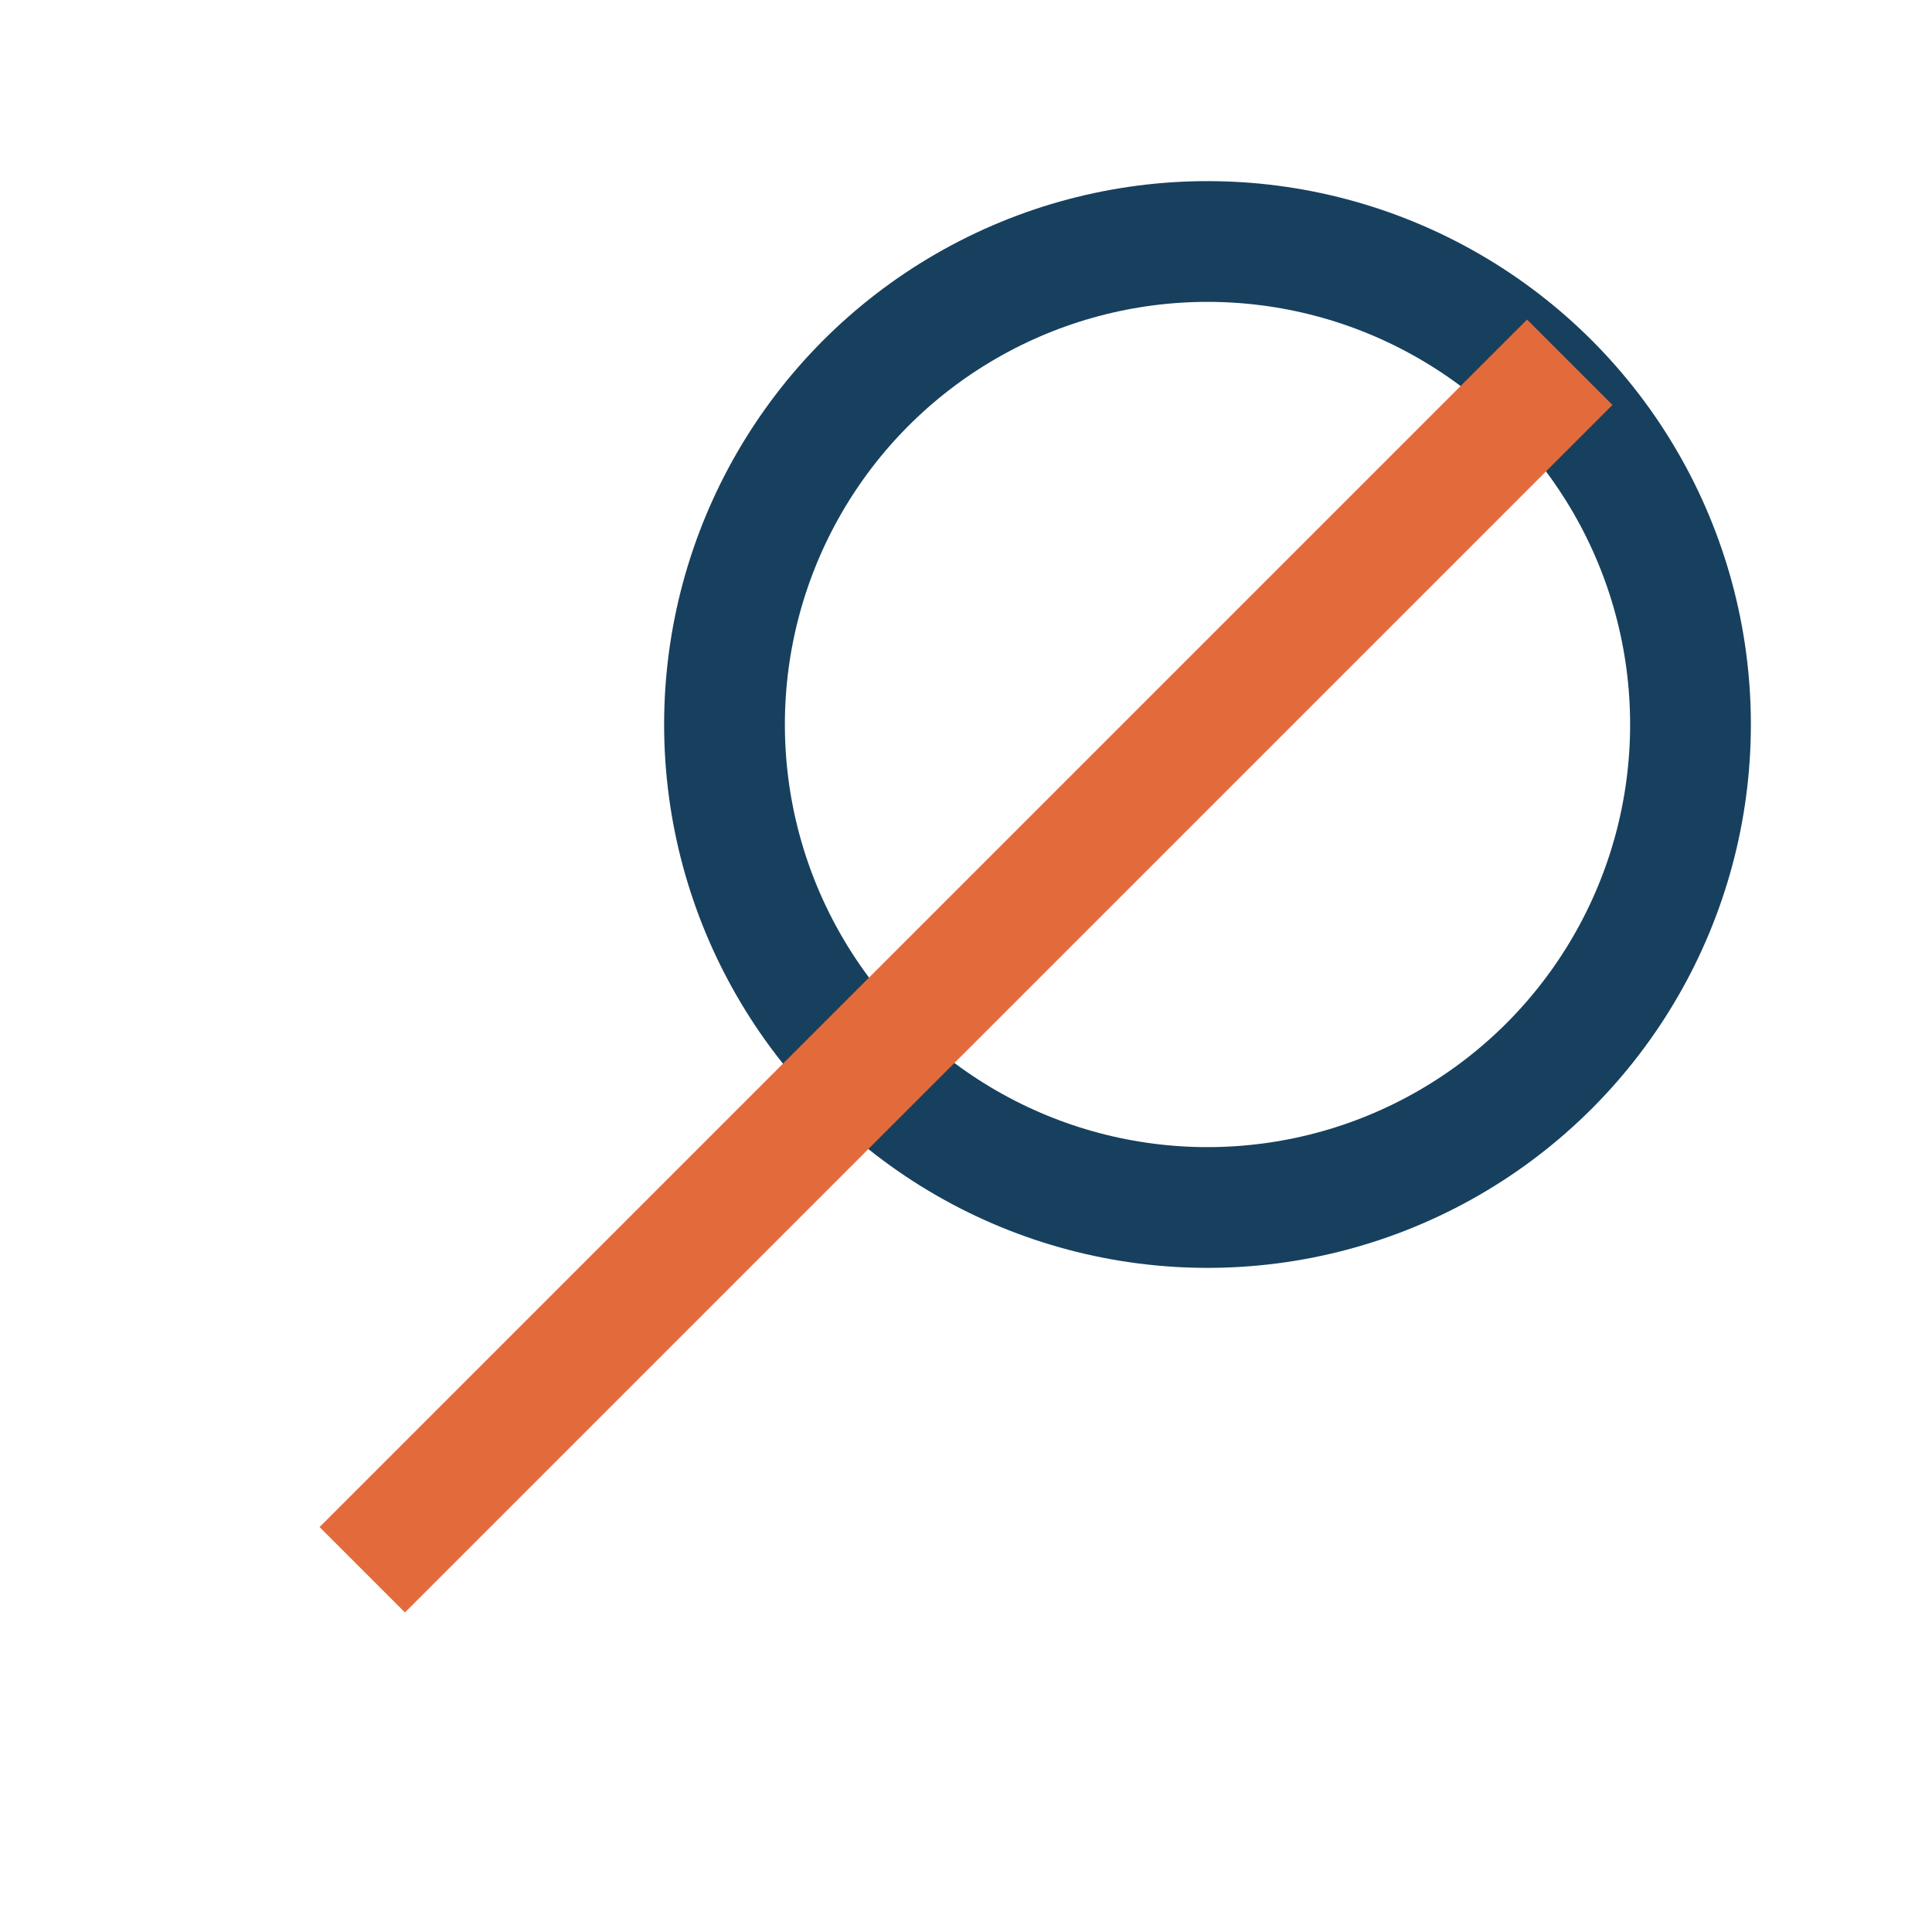
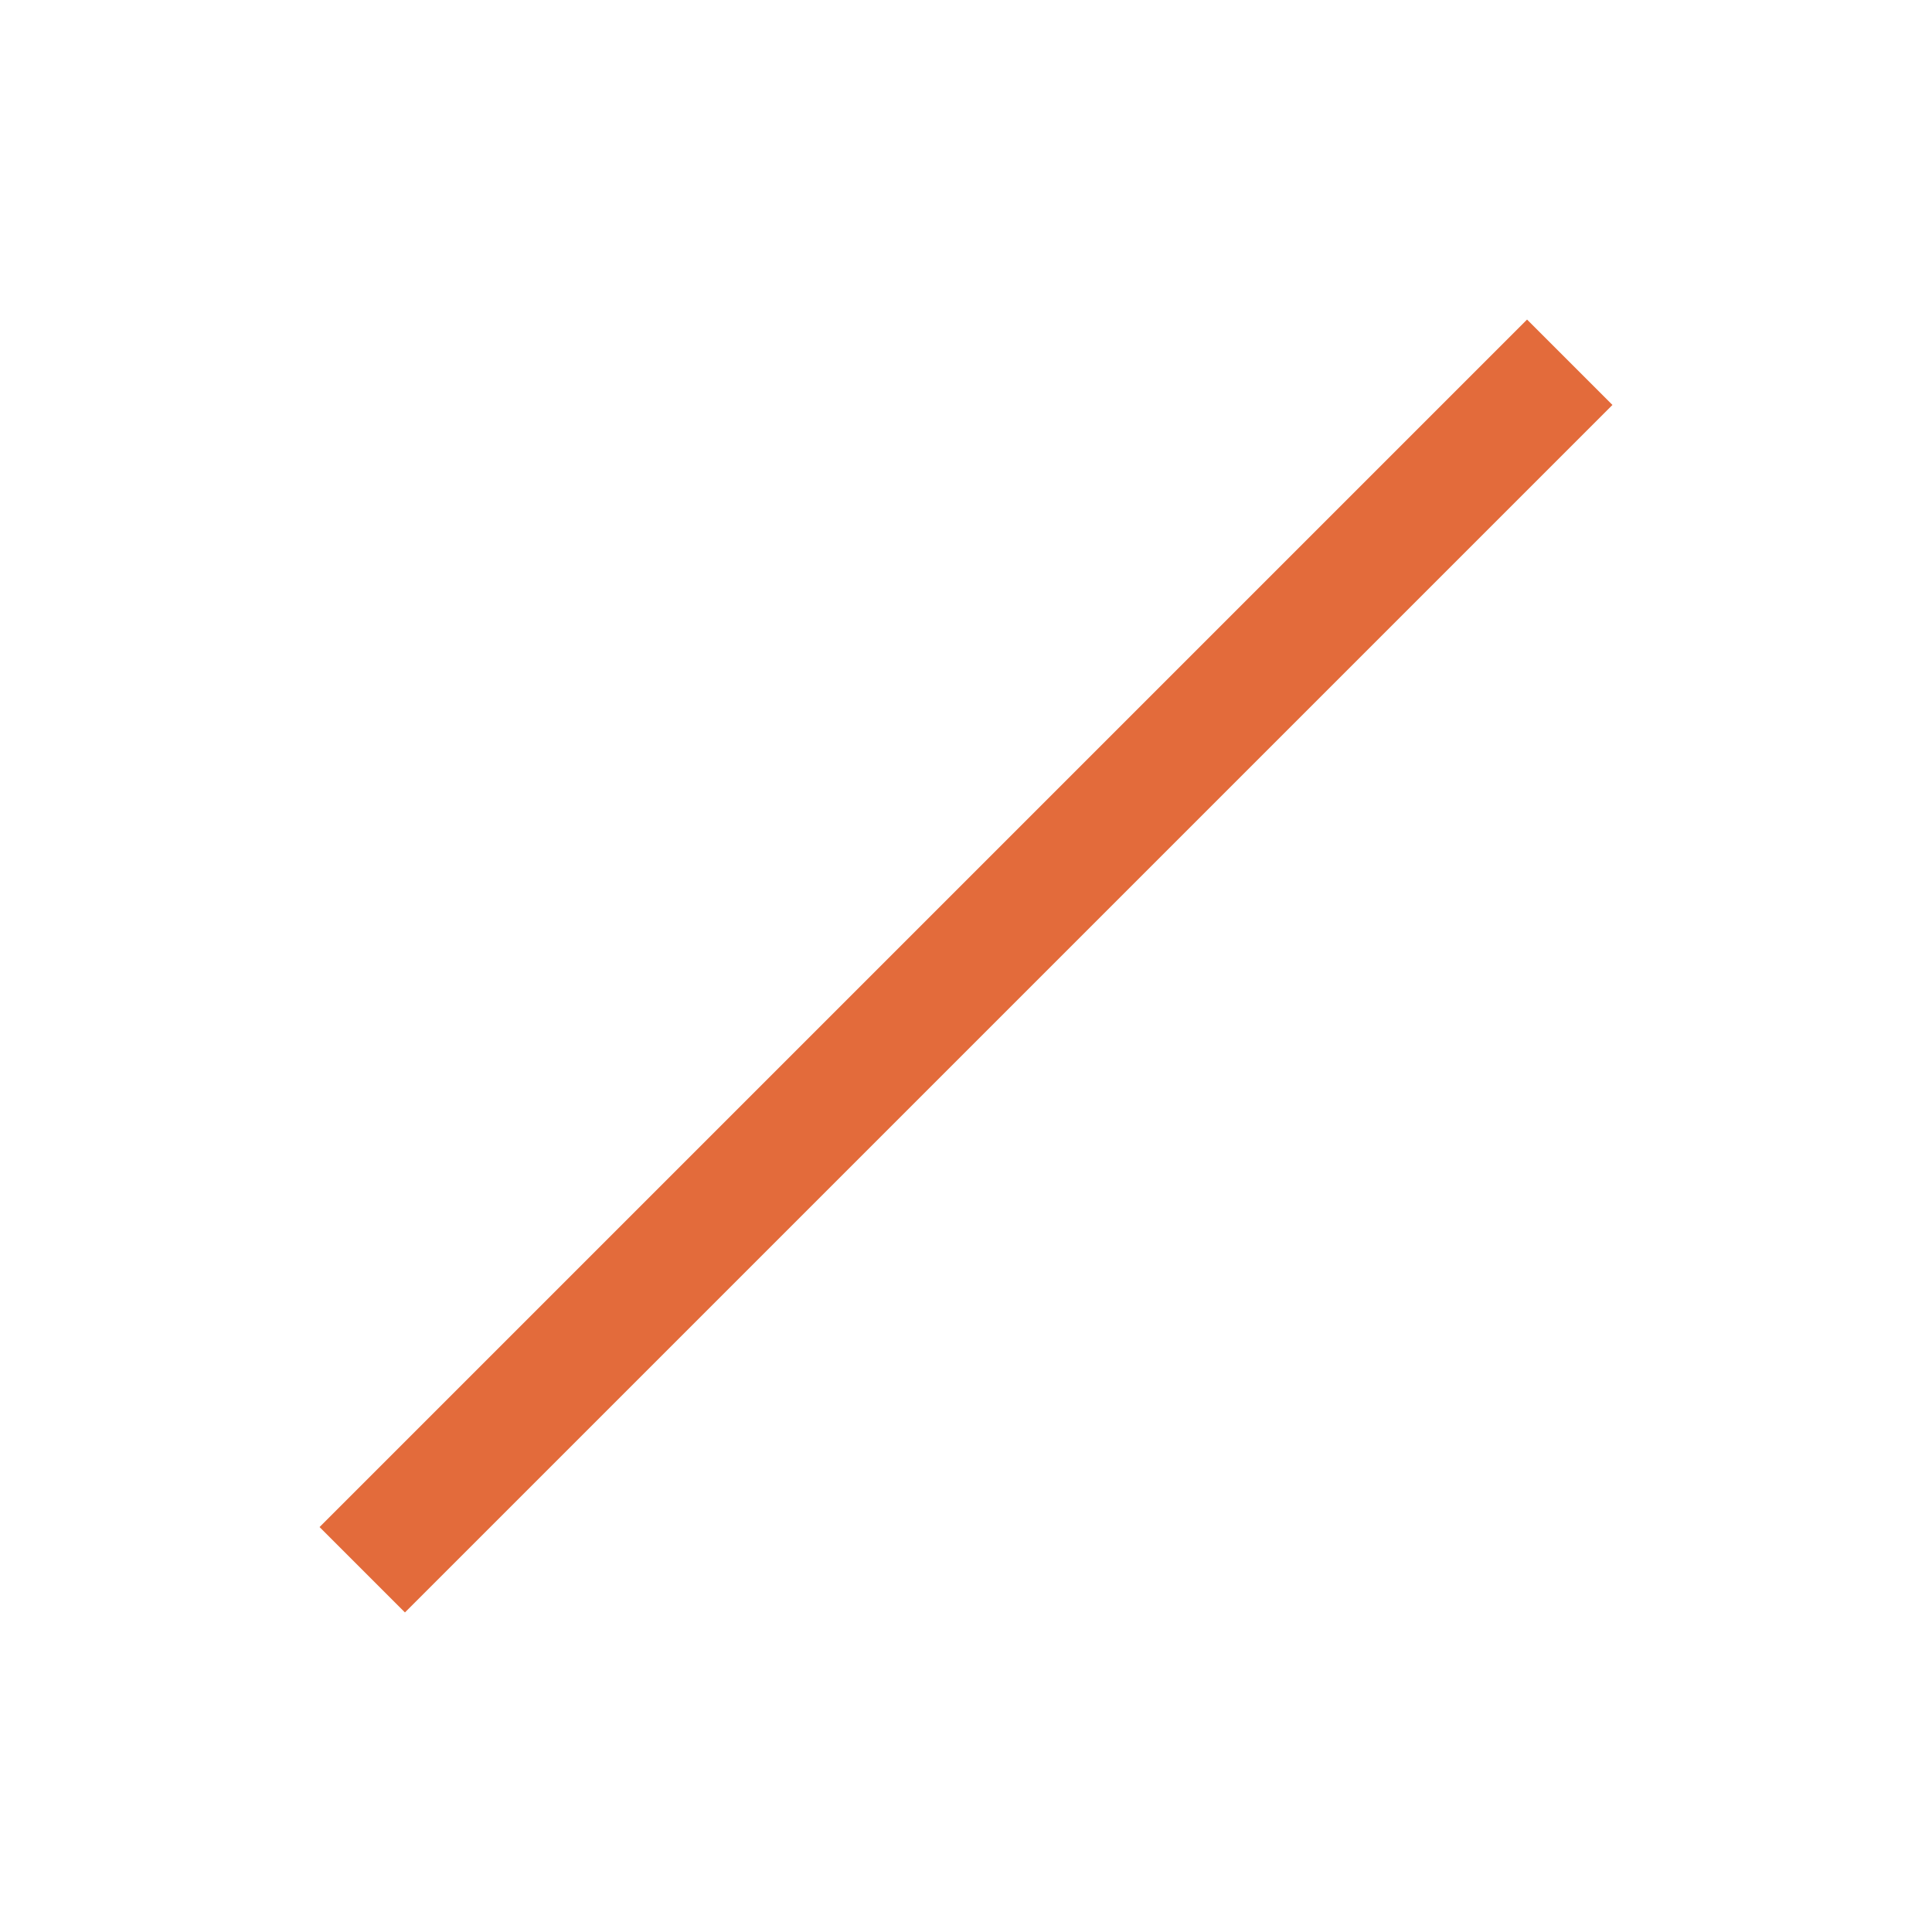
<svg xmlns="http://www.w3.org/2000/svg" width="32" height="32" viewBox="0 0 32 32">
-   <circle cx="20" cy="12" r="8" fill="none" stroke="#17405E" stroke-width="2" />
  <path d="M6 26l20-20" stroke="#E36B3B" stroke-width="2" />
</svg>